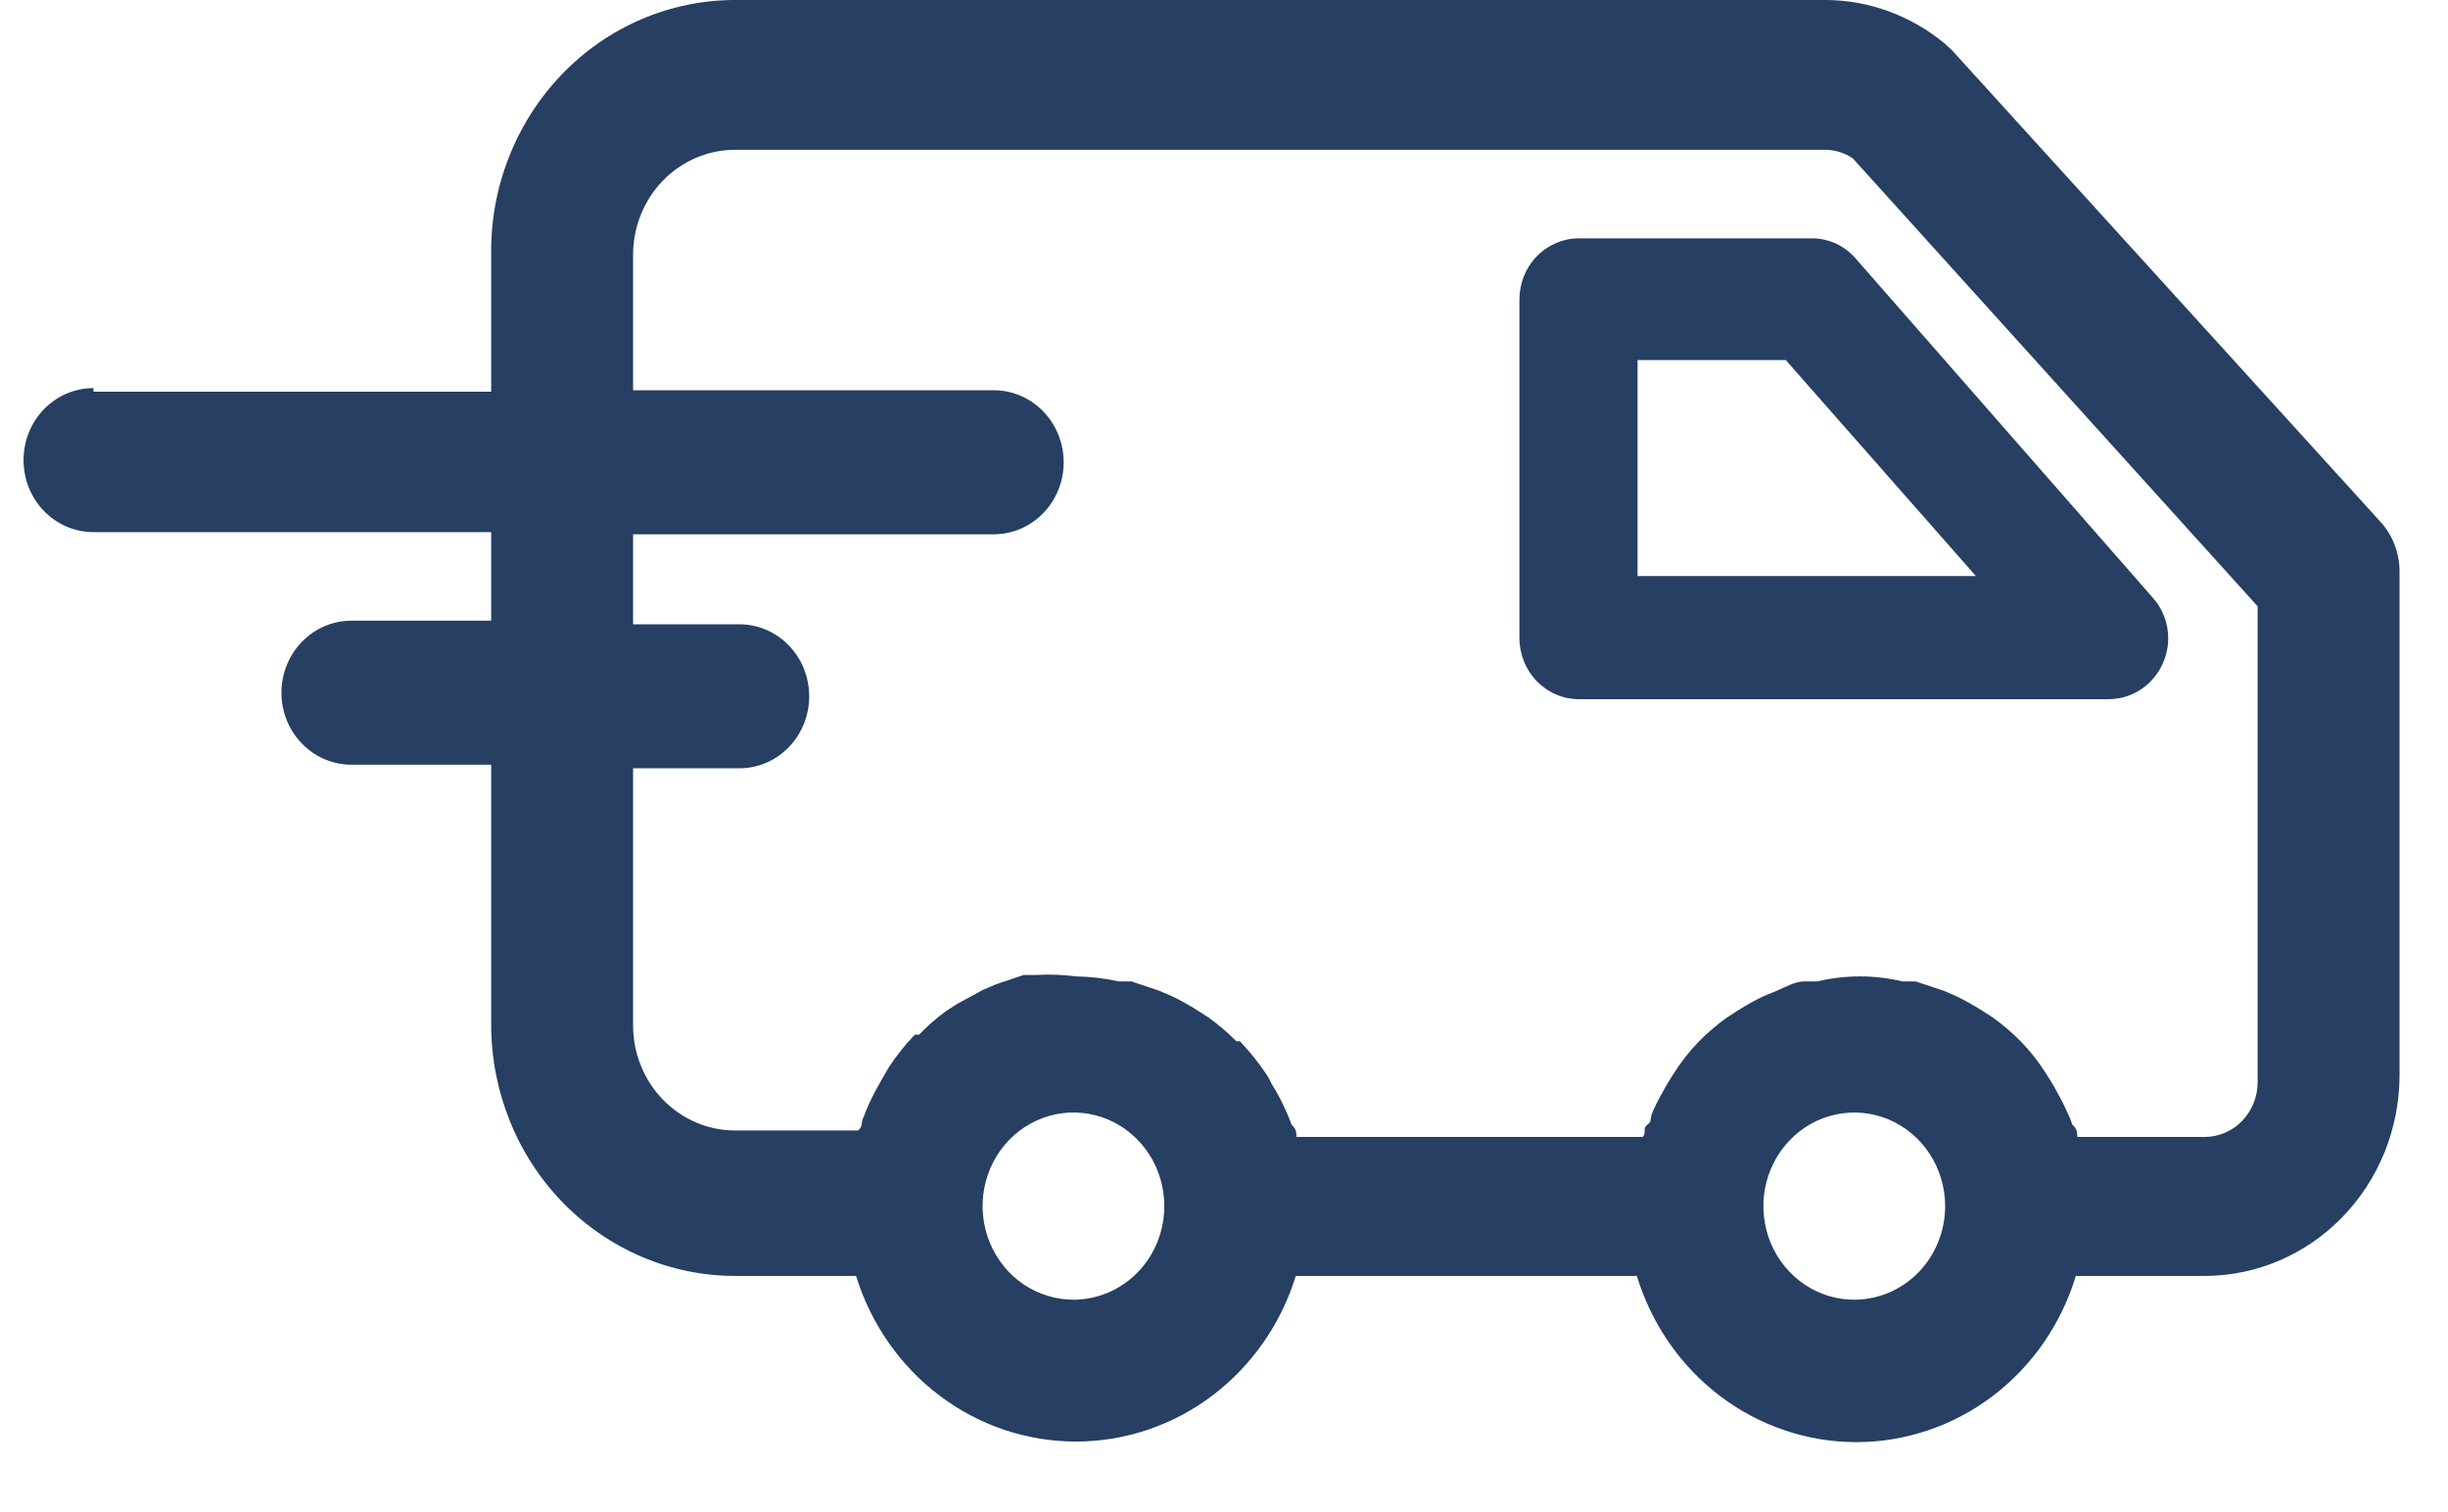
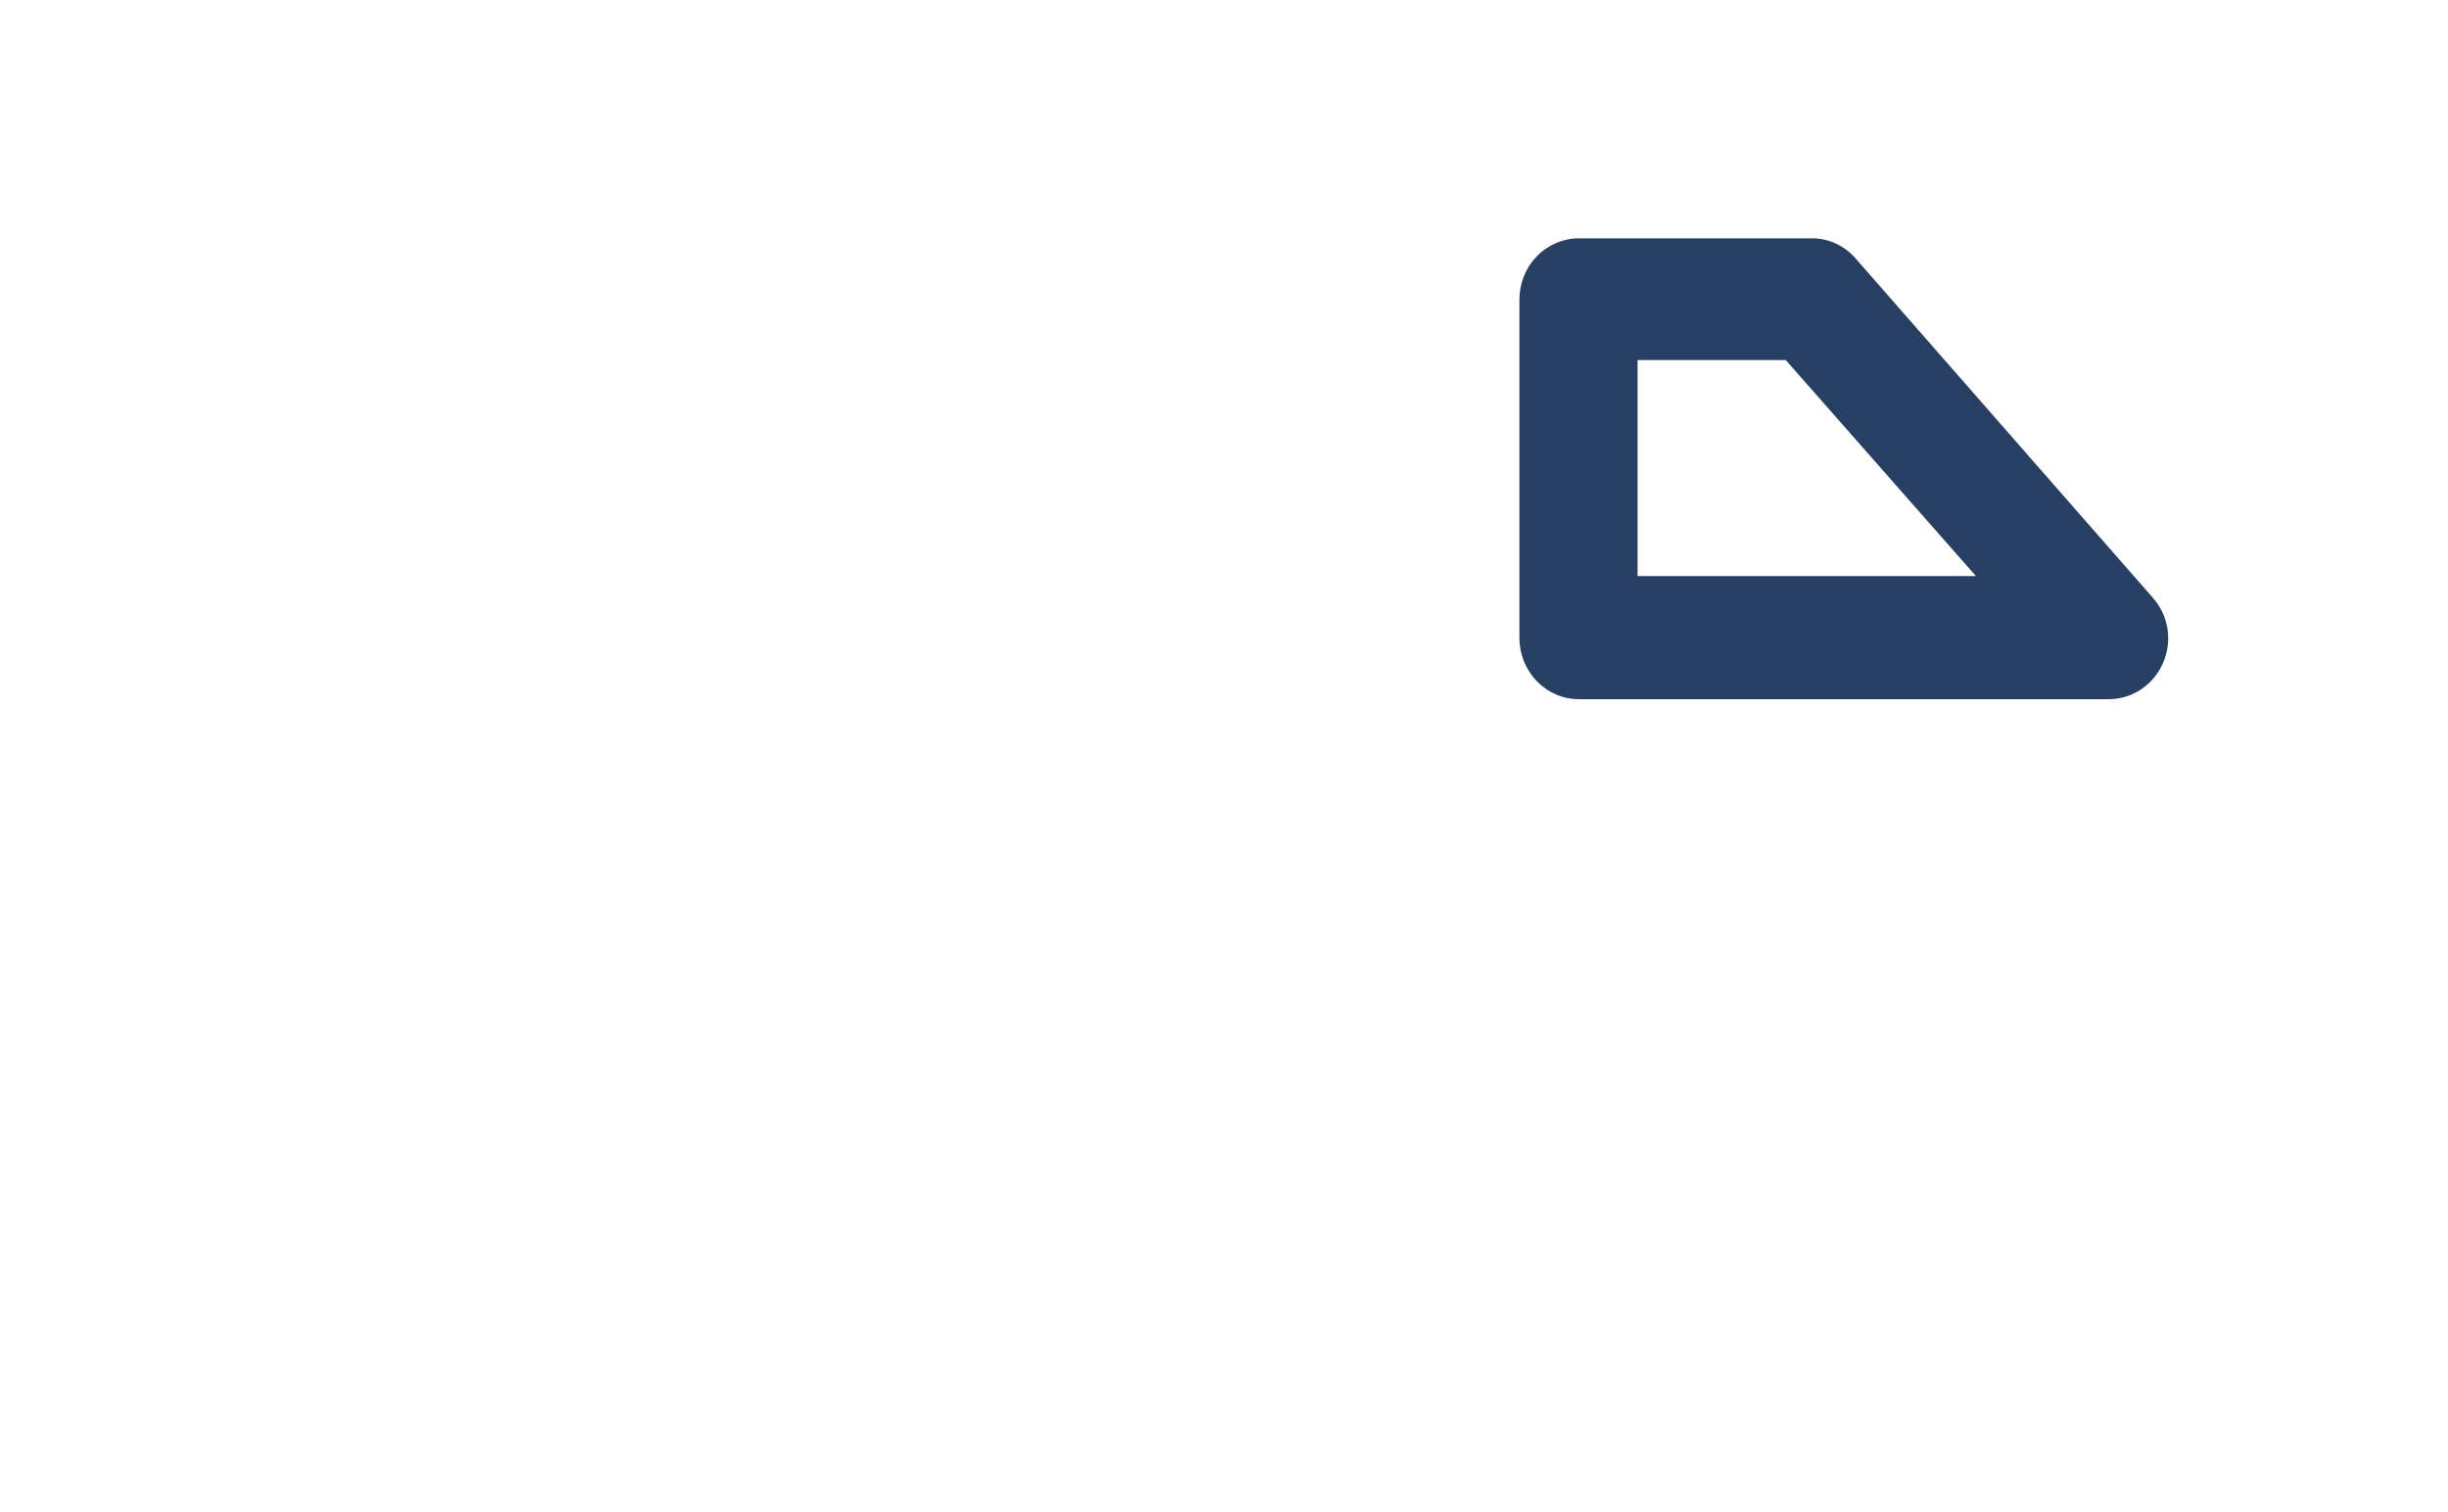
<svg xmlns="http://www.w3.org/2000/svg" width="34" height="21" viewBox="0 0 34 21" fill="none">
  <path d="M21.929 3.31C21.71 3.31 21.5 3.4 21.345 3.559C21.19 3.718 21.103 3.935 21.103 4.16V8.86C21.103 8.972 21.125 9.082 21.166 9.185C21.208 9.288 21.268 9.382 21.345 9.461C21.422 9.54 21.513 9.603 21.613 9.645C21.713 9.688 21.82 9.71 21.929 9.71H29.297C29.457 9.708 29.612 9.659 29.744 9.569C29.877 9.478 29.982 9.35 30.045 9.2C30.109 9.052 30.129 8.887 30.103 8.728C30.077 8.568 30.006 8.419 29.899 8.3L25.773 3.59C25.696 3.501 25.602 3.431 25.497 3.382C25.391 3.334 25.277 3.309 25.162 3.31H21.929ZM22.744 5H24.802L27.443 8H22.744V5Z" fill="#263F62" />
-   <path d="M1.298 5.39C1.04 5.39 0.793 5.495 0.611 5.683C0.429 5.87 0.327 6.125 0.327 6.39C0.327 6.655 0.429 6.91 0.611 7.097C0.793 7.285 1.04 7.39 1.298 7.39H6.822V8.62H4.88C4.623 8.62 4.376 8.725 4.194 8.913C4.011 9.1 3.909 9.355 3.909 9.62C3.909 9.885 4.011 10.14 4.194 10.327C4.376 10.515 4.623 10.62 4.88 10.62H6.822V14.23C6.822 15.156 7.179 16.043 7.814 16.698C8.45 17.352 9.312 17.72 10.21 17.72H11.89C12.096 18.388 12.503 18.97 13.052 19.384C13.601 19.798 14.263 20.02 14.943 20.02C15.623 20.02 16.286 19.798 16.835 19.384C17.384 18.97 17.791 18.388 17.997 17.72H22.734C22.938 18.389 23.343 18.974 23.891 19.389C24.44 19.804 25.102 20.028 25.783 20.028C26.463 20.028 27.126 19.804 27.675 19.389C28.223 18.974 28.628 18.389 28.831 17.72H30.628C31.343 17.717 32.028 17.424 32.533 16.903C33.039 16.382 33.324 15.677 33.327 14.94V7.94C33.328 7.684 33.234 7.437 33.065 7.25L27.113 0.7L27.016 0.61C26.546 0.218 25.96 0.002 25.356 1.83818e-08H10.21C9.761 -4.7454e-05 9.316 0.092 8.902 0.27C8.488 0.449 8.112 0.71 7.797 1.04C7.482 1.369 7.233 1.76 7.066 2.189C6.898 2.618 6.815 3.078 6.822 3.54V5.44H1.298M25.783 18.05C25.532 18.056 25.285 17.985 25.074 17.846C24.863 17.706 24.696 17.506 24.596 17.269C24.496 17.032 24.467 16.769 24.512 16.515C24.558 16.261 24.676 16.027 24.851 15.842C25.026 15.657 25.251 15.53 25.497 15.478C25.742 15.425 25.997 15.449 26.23 15.546C26.462 15.644 26.661 15.81 26.801 16.025C26.941 16.239 27.016 16.492 27.016 16.75C27.016 17.093 26.884 17.422 26.65 17.666C26.415 17.909 26.097 18.047 25.764 18.05M14.919 18.05C14.669 18.052 14.424 17.977 14.215 17.836C14.006 17.694 13.843 17.492 13.746 17.255C13.649 17.017 13.623 16.755 13.67 16.503C13.718 16.25 13.837 16.017 14.013 15.834C14.189 15.652 14.414 15.527 14.659 15.476C14.904 15.425 15.159 15.45 15.39 15.548C15.621 15.646 15.819 15.813 15.958 16.027C16.097 16.241 16.171 16.492 16.171 16.75C16.171 17.093 16.04 17.422 15.805 17.666C15.57 17.909 15.252 18.047 14.919 18.05ZM8.793 7.42H13.802C14.06 7.42 14.307 7.315 14.489 7.127C14.671 6.94 14.773 6.685 14.773 6.42C14.773 6.155 14.671 5.9 14.489 5.713C14.307 5.525 14.06 5.42 13.802 5.42H8.793V3.54C8.793 3.348 8.829 3.158 8.901 2.981C8.972 2.804 9.076 2.643 9.208 2.508C9.339 2.372 9.496 2.265 9.668 2.191C9.84 2.118 10.024 2.08 10.21 2.08H25.346C25.484 2.08 25.619 2.121 25.734 2.2L31.356 8.42V15.04C31.353 15.238 31.276 15.427 31.14 15.568C31.004 15.708 30.82 15.787 30.628 15.79H28.851C28.851 15.73 28.851 15.68 28.783 15.62C28.761 15.555 28.735 15.492 28.705 15.43C28.647 15.3 28.579 15.18 28.511 15.06L28.424 14.92C28.32 14.754 28.2 14.6 28.064 14.46C27.944 14.339 27.814 14.229 27.676 14.13L27.521 14.03C27.411 13.961 27.297 13.897 27.181 13.84L26.997 13.76L26.608 13.63H26.424C26.034 13.537 25.629 13.537 25.239 13.63H25.055C24.929 13.63 24.793 13.71 24.676 13.76L24.482 13.84C24.366 13.897 24.252 13.961 24.142 14.03L23.987 14.13C23.849 14.229 23.719 14.339 23.599 14.46C23.463 14.6 23.343 14.754 23.239 14.92L23.152 15.06C23.084 15.18 23.016 15.3 22.958 15.43C22.899 15.56 22.958 15.56 22.88 15.62C22.802 15.68 22.88 15.73 22.812 15.79H18.006C18.006 15.73 18.006 15.68 17.938 15.62C17.917 15.555 17.891 15.492 17.861 15.43C17.806 15.302 17.741 15.178 17.666 15.06C17.666 15.06 17.618 14.96 17.589 14.92C17.479 14.756 17.355 14.602 17.22 14.46H17.171C17.051 14.339 16.921 14.229 16.783 14.13L16.628 14.03C16.518 13.961 16.404 13.897 16.288 13.84L16.103 13.76L15.715 13.63H15.54C15.342 13.586 15.141 13.563 14.938 13.56C14.758 13.536 14.576 13.53 14.395 13.54H14.22L13.832 13.67L13.647 13.75L13.297 13.94L13.142 14.04C13.007 14.139 12.881 14.249 12.764 14.37H12.705C12.572 14.508 12.452 14.659 12.346 14.82L12.259 14.97C12.191 15.09 12.123 15.21 12.065 15.34C12.006 15.47 12.016 15.47 11.987 15.53C11.958 15.59 11.987 15.64 11.919 15.7H10.21C10.024 15.7 9.84 15.662 9.668 15.589C9.496 15.515 9.339 15.408 9.208 15.272C9.076 15.137 8.972 14.976 8.901 14.799C8.829 14.622 8.793 14.432 8.793 14.24V10.67H10.268C10.526 10.67 10.773 10.565 10.955 10.377C11.137 10.19 11.239 9.935 11.239 9.67C11.239 9.405 11.137 9.15 10.955 8.963C10.773 8.775 10.526 8.67 10.268 8.67H8.793V7.42Z" fill="#263F62" />
</svg>